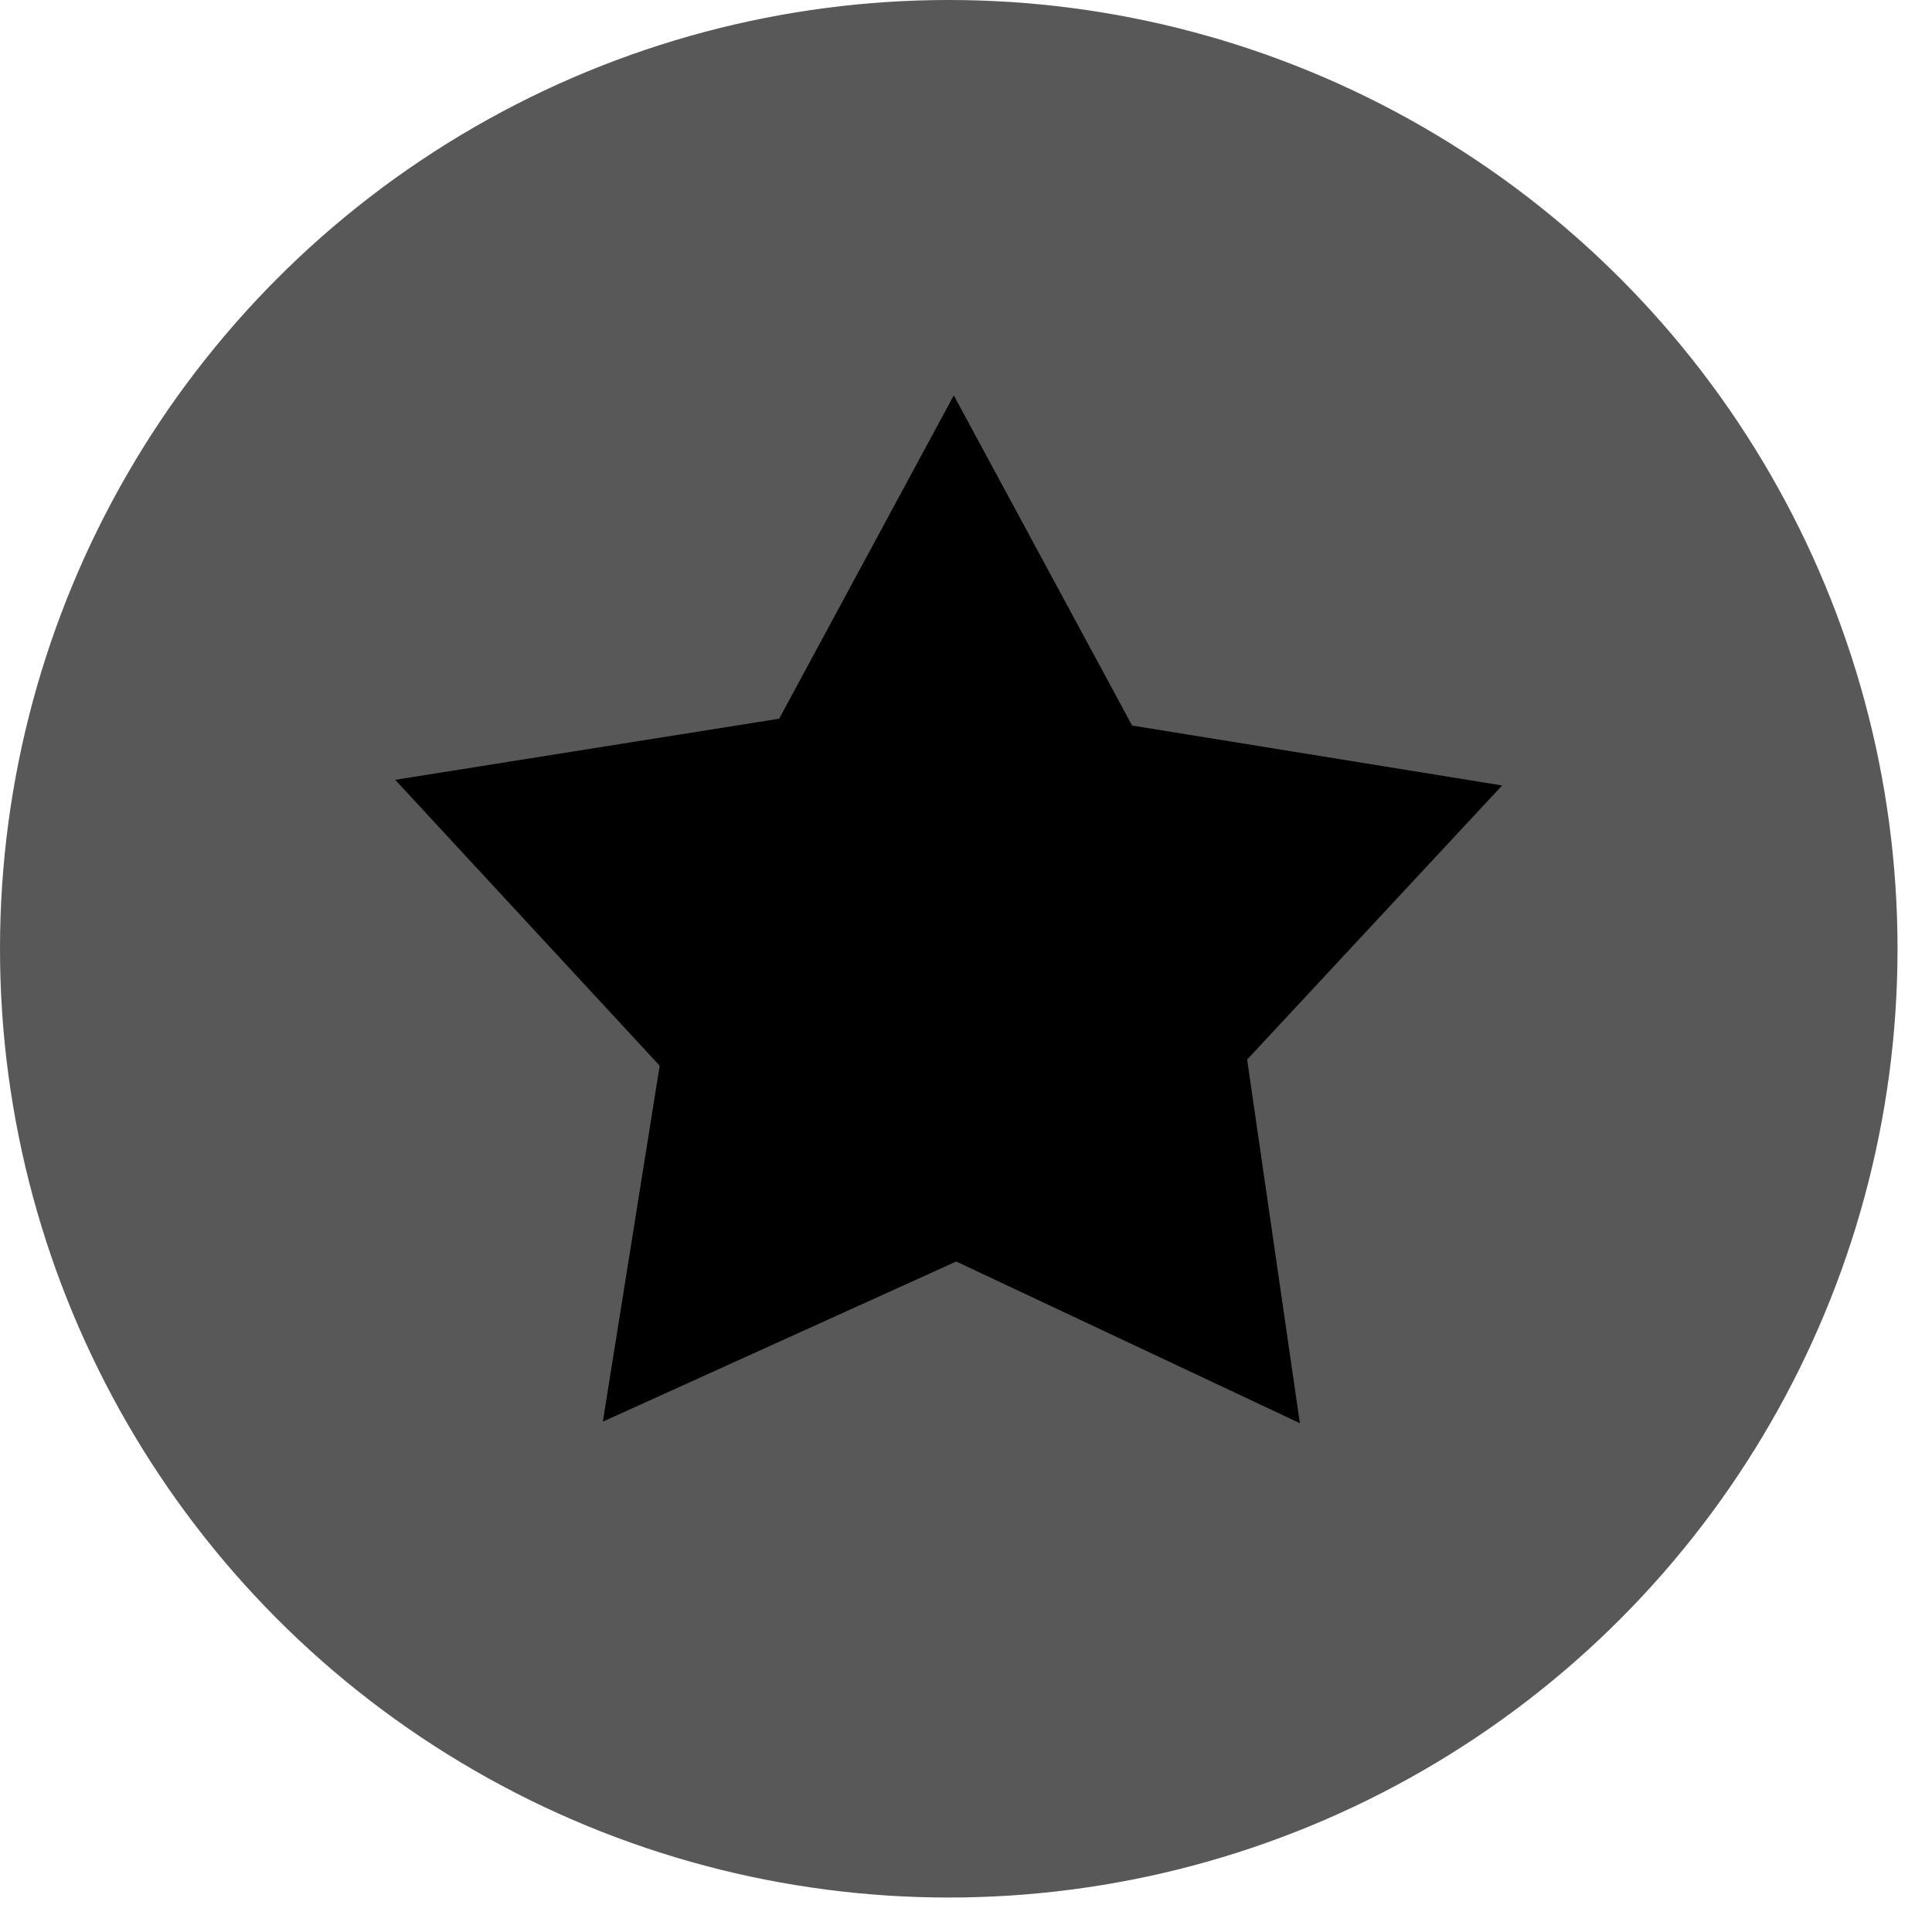
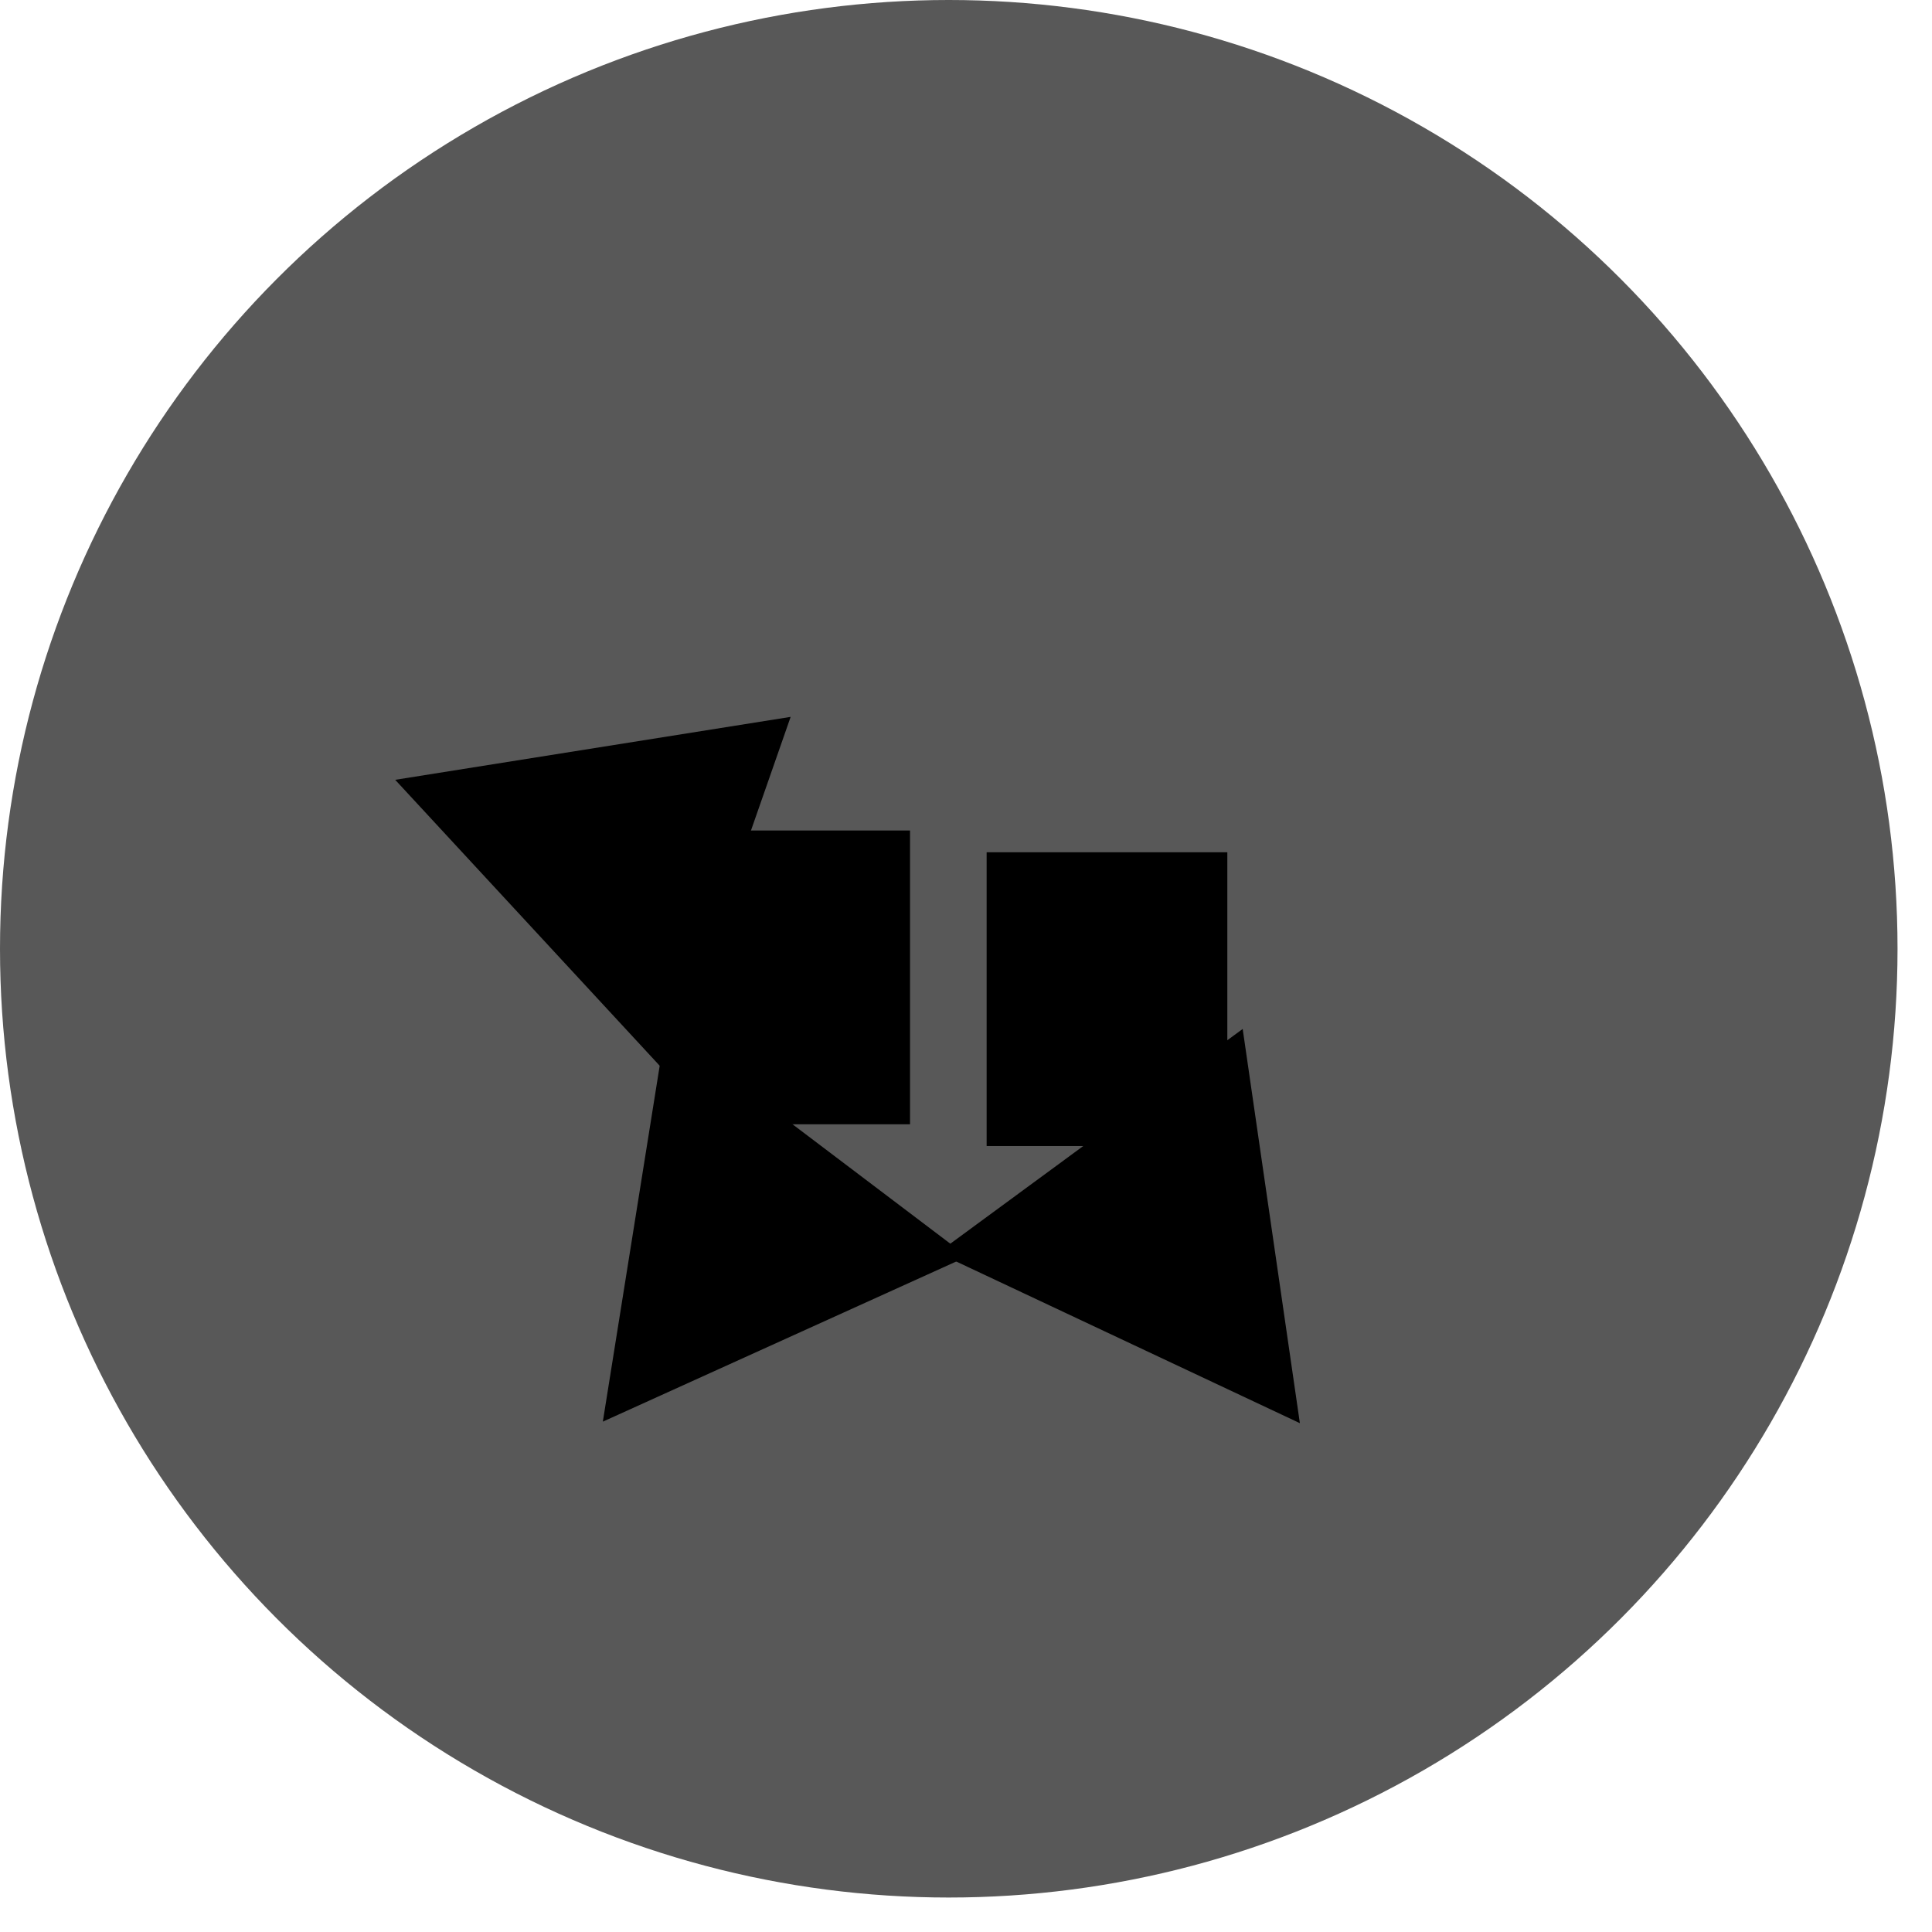
<svg xmlns="http://www.w3.org/2000/svg" width="38" height="38" viewBox="0 0 38 38" fill="none">
  <circle cx="18.661" cy="18.661" r="18.661" fill="#585858" />
-   <path d="M18.76 7.776L22.487 14.677H15.033L18.76 7.776Z" fill="black" />
-   <path d="M29.545 15.449L24.196 21.199L21.77 14.19L29.545 15.449Z" fill="black" />
  <path d="M7.773 15.338L15.551 14.1L13.106 21.103L7.773 15.338Z" fill="black" />
  <path d="M11.857 27.962L13.093 20.225L19.025 24.714L11.857 27.962Z" fill="black" />
  <path d="M25.567 27.992L18.446 24.642L24.442 20.238L25.567 27.992Z" fill="black" />
-   <path d="M14.672 14.623H22.849V24.681H14.672V14.623Z" fill="black" />
  <path d="M19.406 16.763H24.14V22.541H19.406V16.763Z" fill="black" />
  <path d="M13.166 16.335H17.899V22.113H13.166V16.335Z" fill="black" />
</svg>